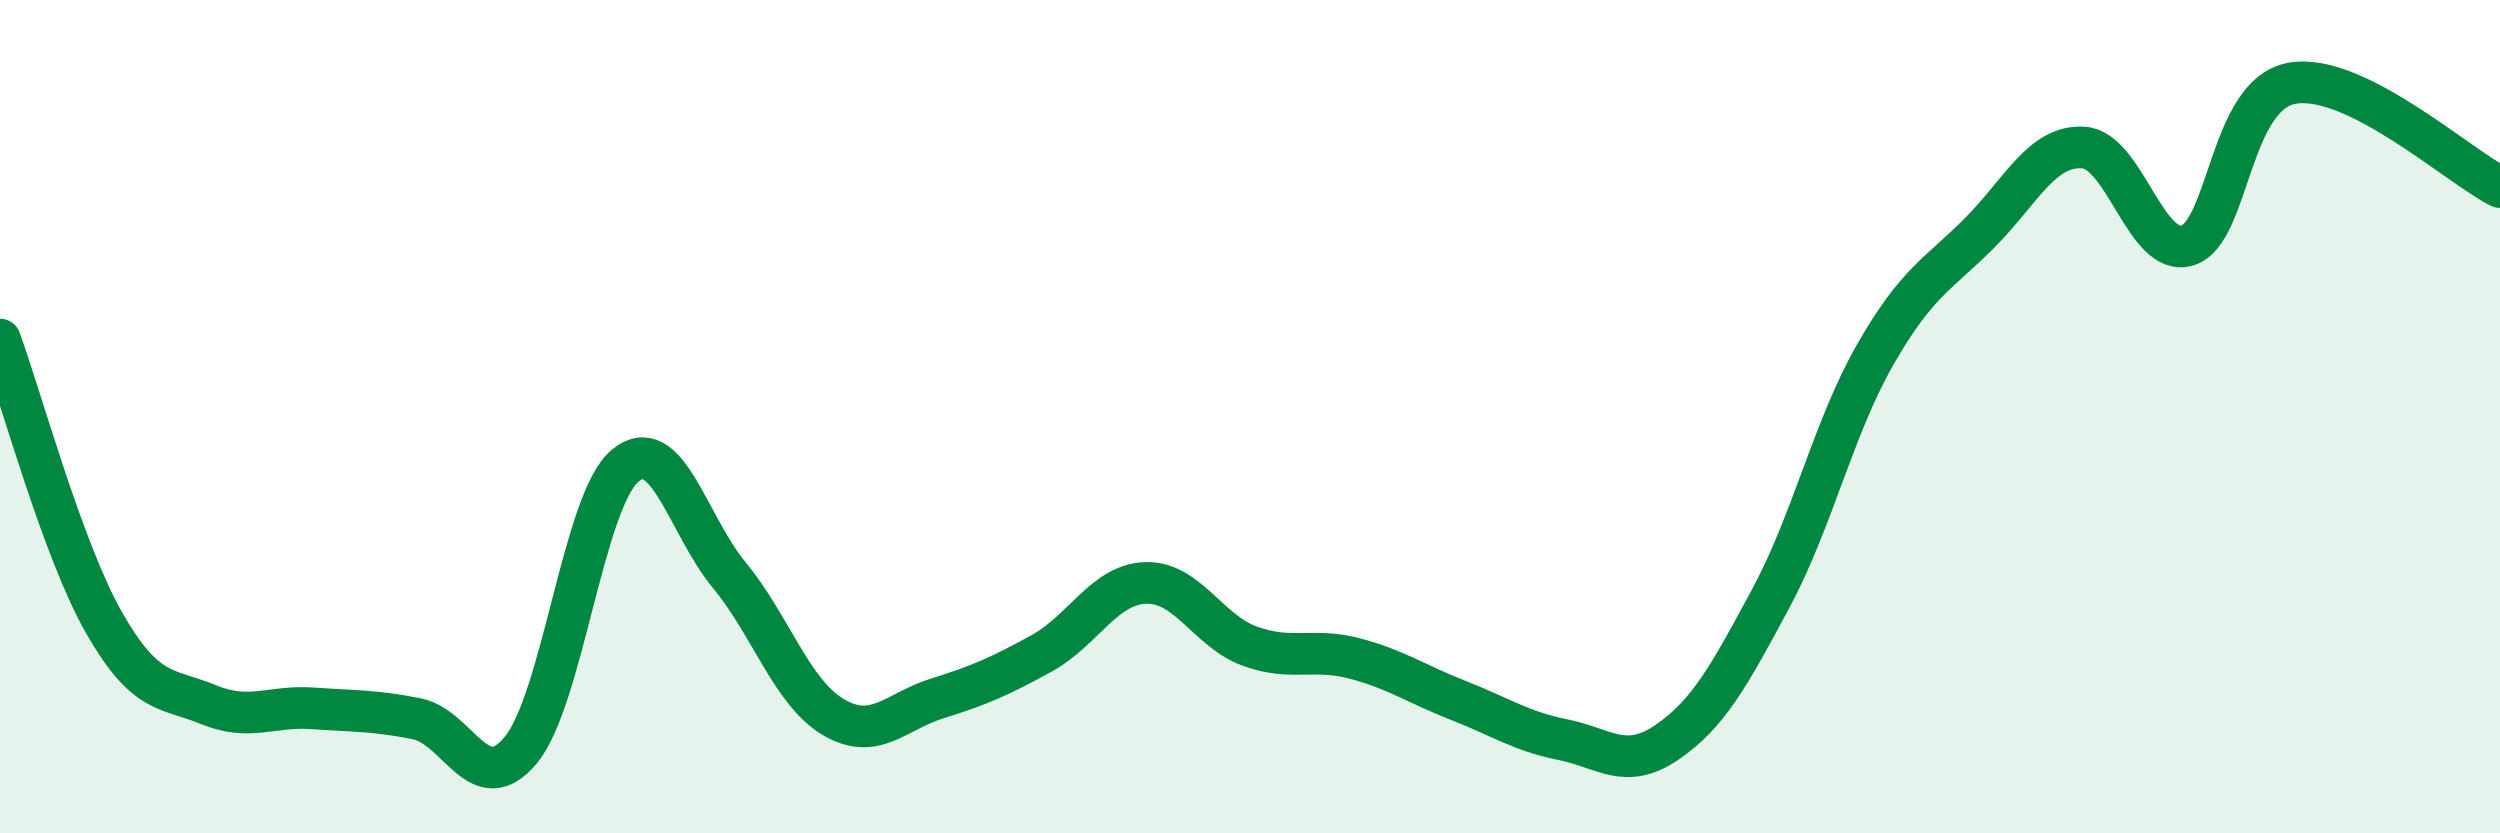
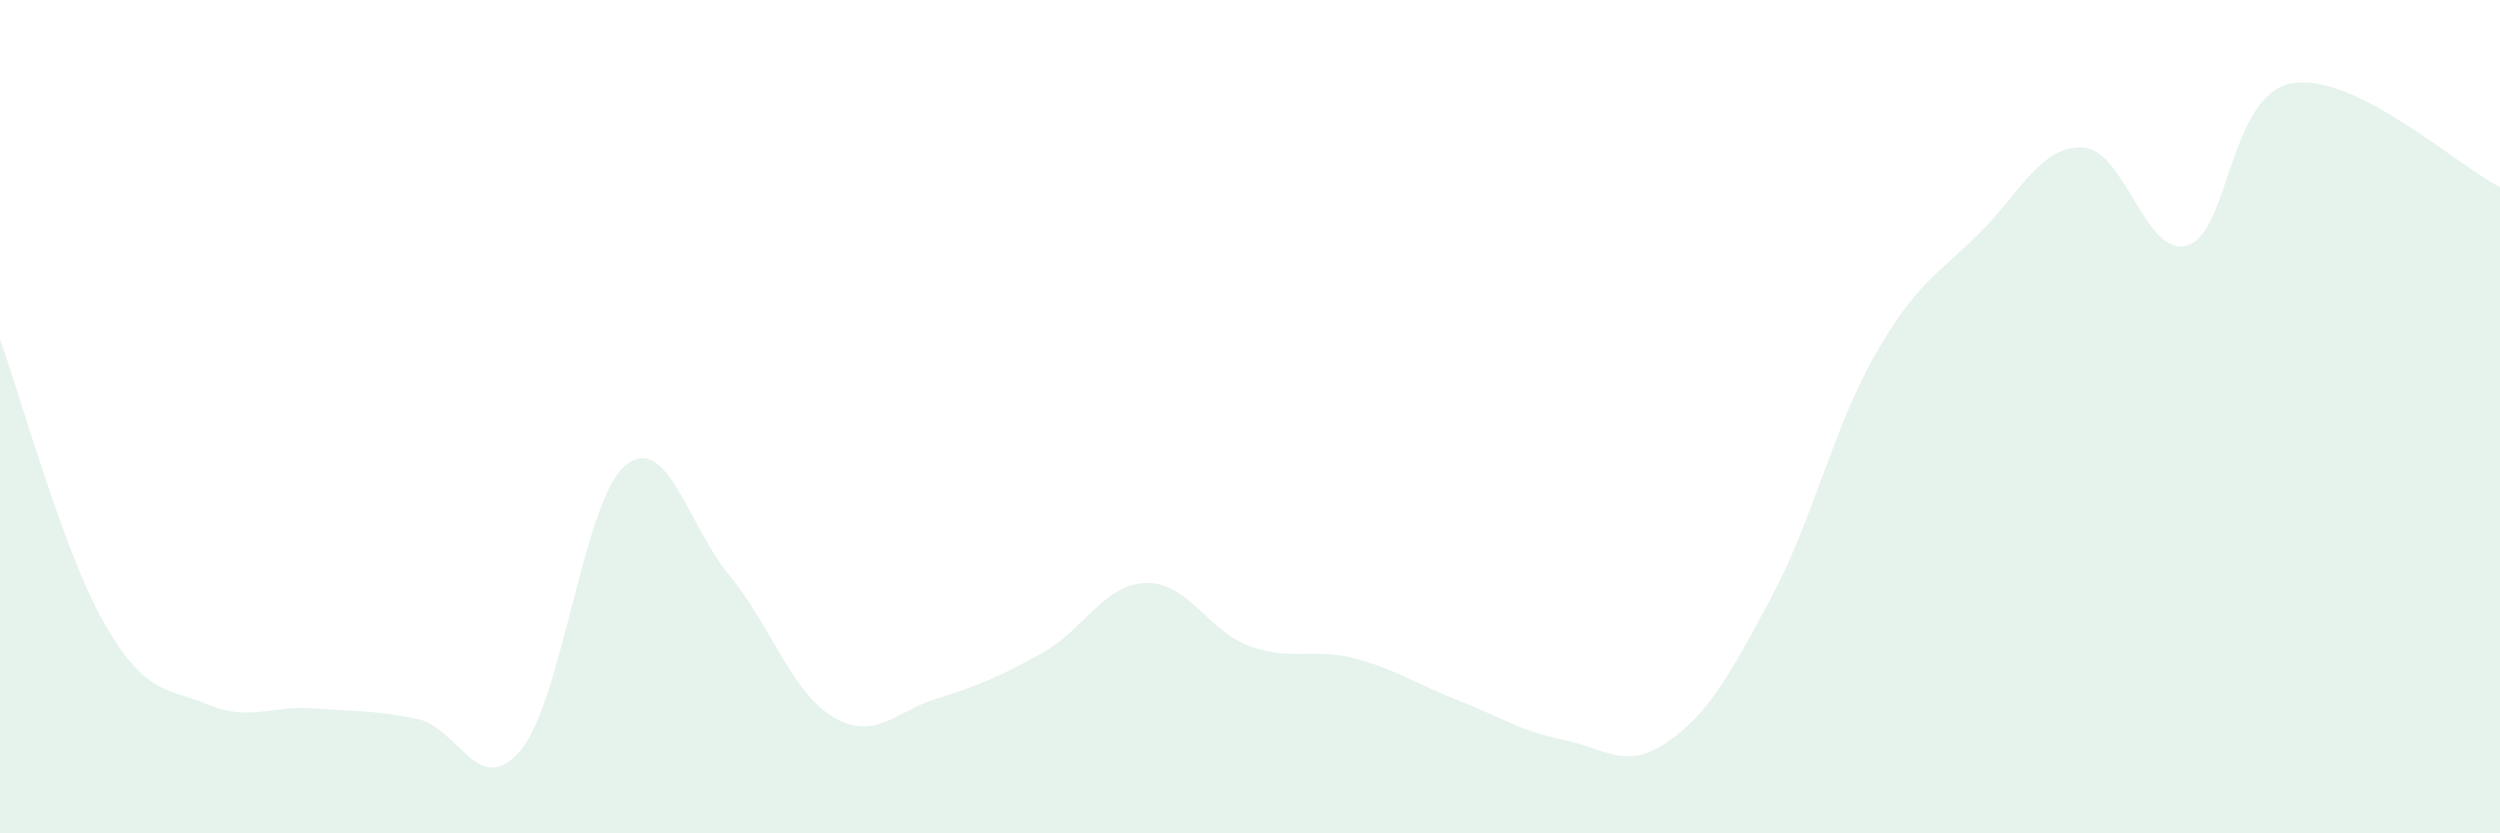
<svg xmlns="http://www.w3.org/2000/svg" width="60" height="20" viewBox="0 0 60 20">
  <path d="M 0,8.15 C 0.5,9.51 1.5,13.2 2.5,14.95 C 3.5,16.7 4,16.5 5,16.91 C 6,17.32 6.5,16.93 7.5,17 C 8.5,17.07 9,17.05 10,17.25 C 11,17.45 11.5,19.21 12.5,18 C 13.5,16.79 14,12.02 15,11.18 C 16,10.34 16.5,12.59 17.5,13.8 C 18.5,15.01 19,16.62 20,17.21 C 21,17.8 21.5,17.07 22.5,16.76 C 23.5,16.45 24,16.23 25,15.68 C 26,15.13 26.5,14.02 27.5,13.99 C 28.5,13.96 29,15.15 30,15.51 C 31,15.87 31.5,15.54 32.5,15.8 C 33.5,16.06 34,16.42 35,16.81 C 36,17.2 36.5,17.55 37.5,17.75 C 38.5,17.95 39,18.5 40,17.82 C 41,17.14 41.5,16.22 42.5,14.36 C 43.5,12.5 44,10.27 45,8.52 C 46,6.77 46.5,6.6 47.5,5.6 C 48.5,4.6 49,3.48 50,3.54 C 51,3.6 51.5,6.2 52.5,5.89 C 53.5,5.58 53.5,2.28 55,2 C 56.5,1.72 59,3.99 60,4.49L60 20L0 20Z" fill="#008740" opacity="0.1" stroke-linecap="round" stroke-linejoin="round" />
-   <path d="M 0,8.15 C 0.5,9.51 1.5,13.2 2.5,14.95 C 3.5,16.7 4,16.5 5,16.91 C 6,17.32 6.5,16.93 7.5,17 C 8.5,17.07 9,17.05 10,17.25 C 11,17.45 11.5,19.21 12.5,18 C 13.5,16.79 14,12.02 15,11.18 C 16,10.34 16.5,12.59 17.5,13.8 C 18.5,15.01 19,16.62 20,17.21 C 21,17.8 21.5,17.07 22.5,16.76 C 23.5,16.45 24,16.23 25,15.68 C 26,15.13 26.5,14.02 27.5,13.99 C 28.5,13.96 29,15.15 30,15.51 C 31,15.87 31.5,15.54 32.5,15.8 C 33.5,16.06 34,16.42 35,16.81 C 36,17.2 36.5,17.55 37.5,17.75 C 38.5,17.95 39,18.5 40,17.82 C 41,17.14 41.5,16.22 42.5,14.36 C 43.5,12.5 44,10.27 45,8.52 C 46,6.77 46.5,6.6 47.5,5.6 C 48.5,4.6 49,3.48 50,3.54 C 51,3.6 51.5,6.2 52.5,5.89 C 53.5,5.58 53.5,2.28 55,2 C 56.5,1.72 59,3.99 60,4.49" stroke="#008740" stroke-width="1" fill="none" stroke-linecap="round" stroke-linejoin="round" />
</svg>